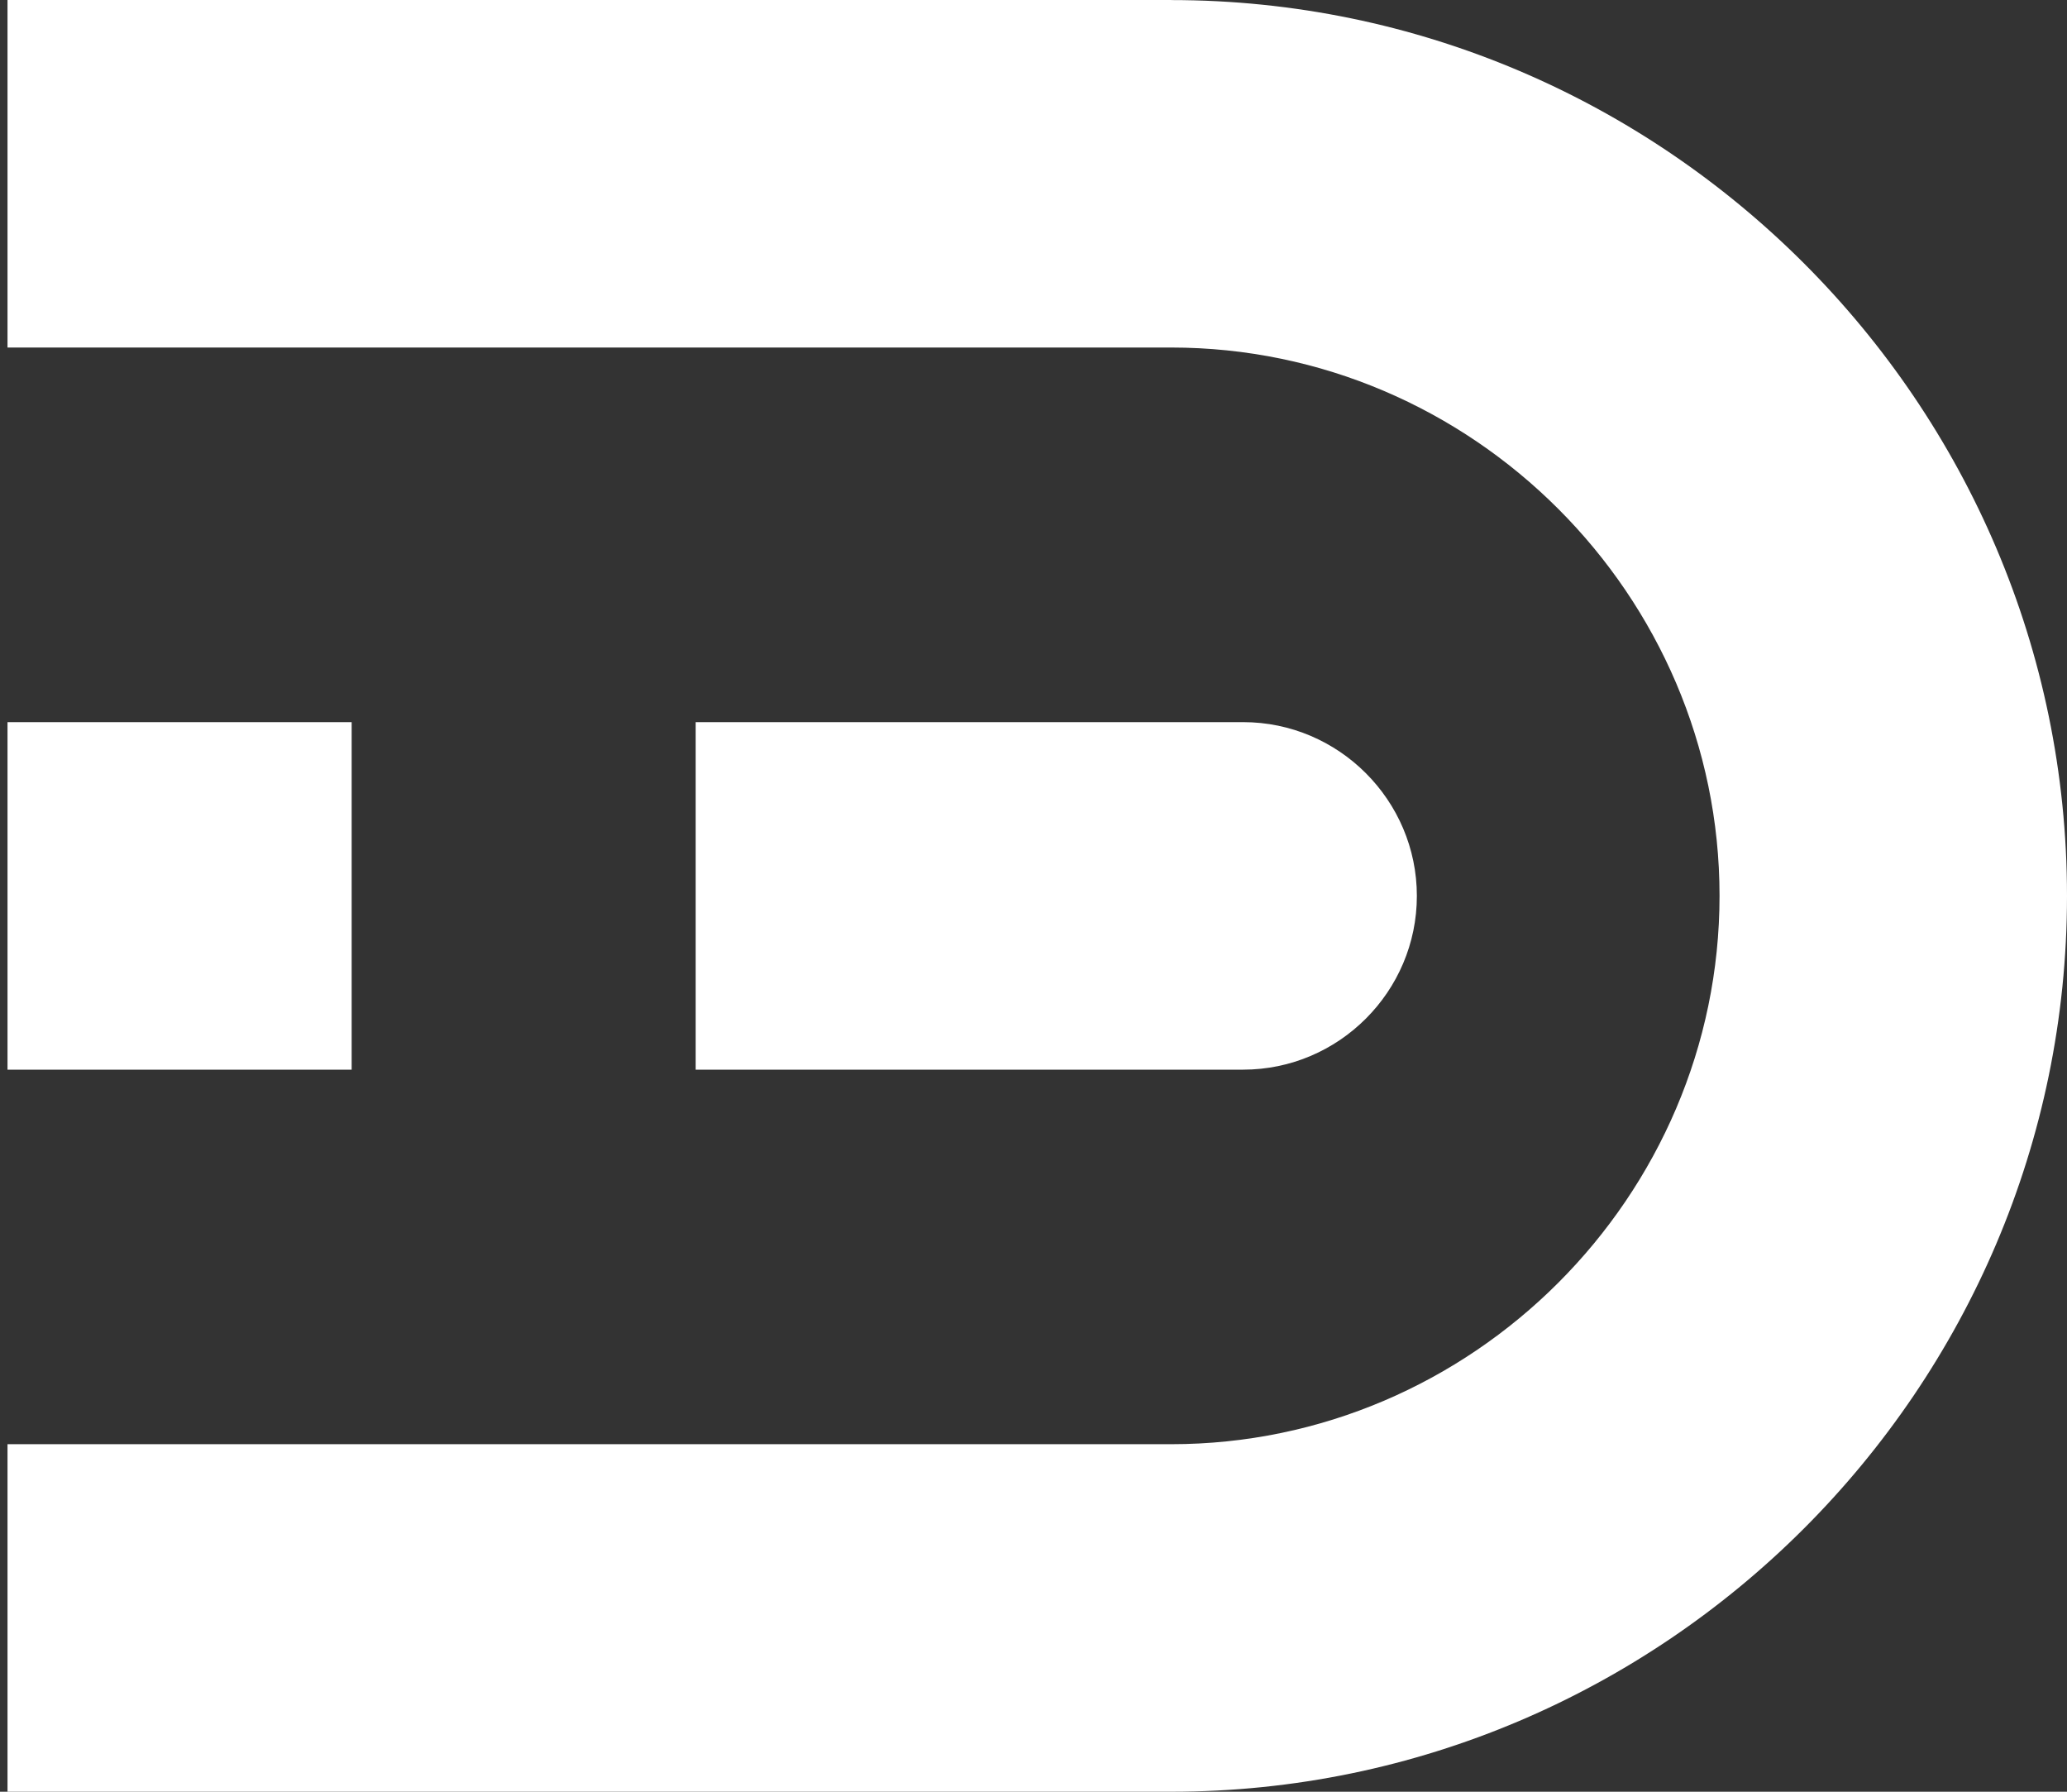
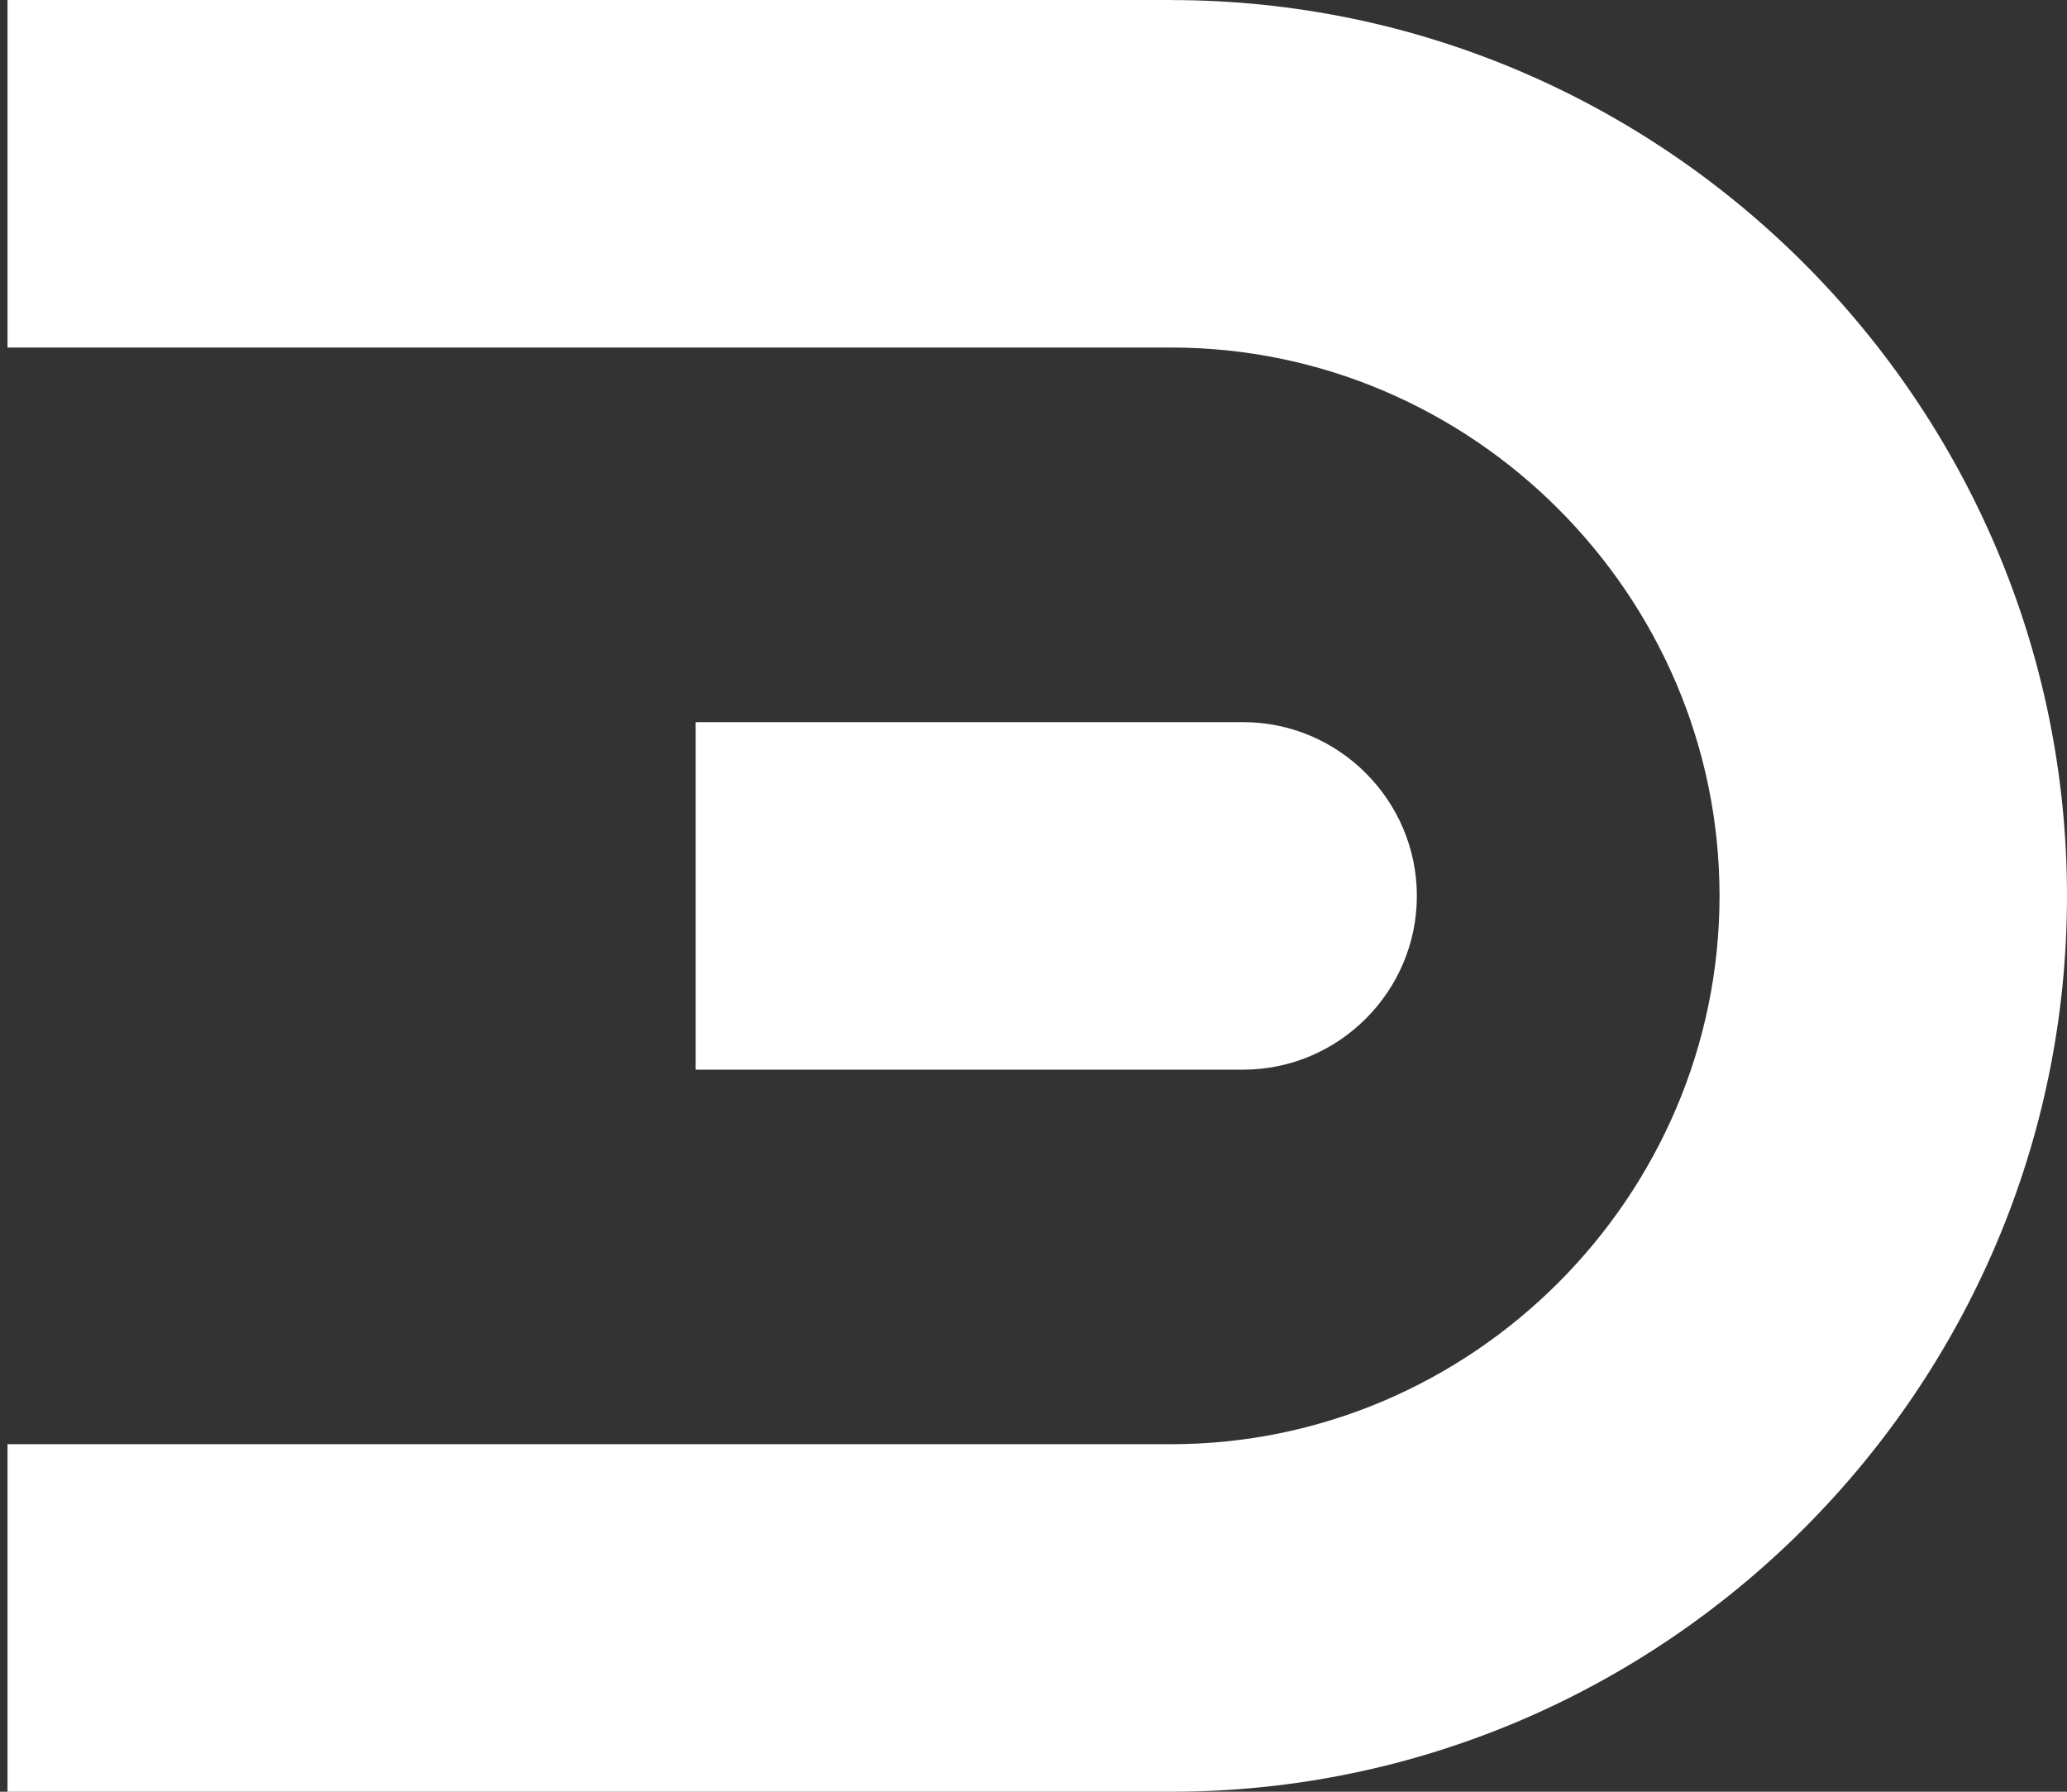
<svg xmlns="http://www.w3.org/2000/svg" width="30" height="26" viewBox="0 0 30 26" fill="none">
  <rect x="0" y="0" width="30" height="26" fill="#333333" stroke="none" />
-   <path fill-rule="evenodd" clip-rule="evenodd" d="M10.097 10.479L18.043 10.479C19.43 10.479 20.564 11.614 20.564 13.001C20.564 14.388 19.43 15.522 18.043 15.522L10.097 15.522V10.479ZM0.109 10.479H5.104V15.522H0.109V10.479ZM16.999 0L0.109 0V5.043L16.999 5.043C21.366 5.043 24.957 8.633 24.957 12.999C24.957 17.365 21.366 20.957 16.999 20.957L0.109 20.957V26L16.999 26C24.15 26 30 20.15 30 13.001C30 5.851 24.149 0.001 16.999 0.001V0Z" fill="white" />
+   <path fill-rule="evenodd" clip-rule="evenodd" d="M10.097 10.479L18.043 10.479C19.43 10.479 20.564 11.614 20.564 13.001C20.564 14.388 19.43 15.522 18.043 15.522L10.097 15.522V10.479ZM0.109 10.479H5.104V15.522V10.479ZM16.999 0L0.109 0V5.043L16.999 5.043C21.366 5.043 24.957 8.633 24.957 12.999C24.957 17.365 21.366 20.957 16.999 20.957L0.109 20.957V26L16.999 26C24.15 26 30 20.15 30 13.001C30 5.851 24.149 0.001 16.999 0.001V0Z" fill="white" />
</svg>